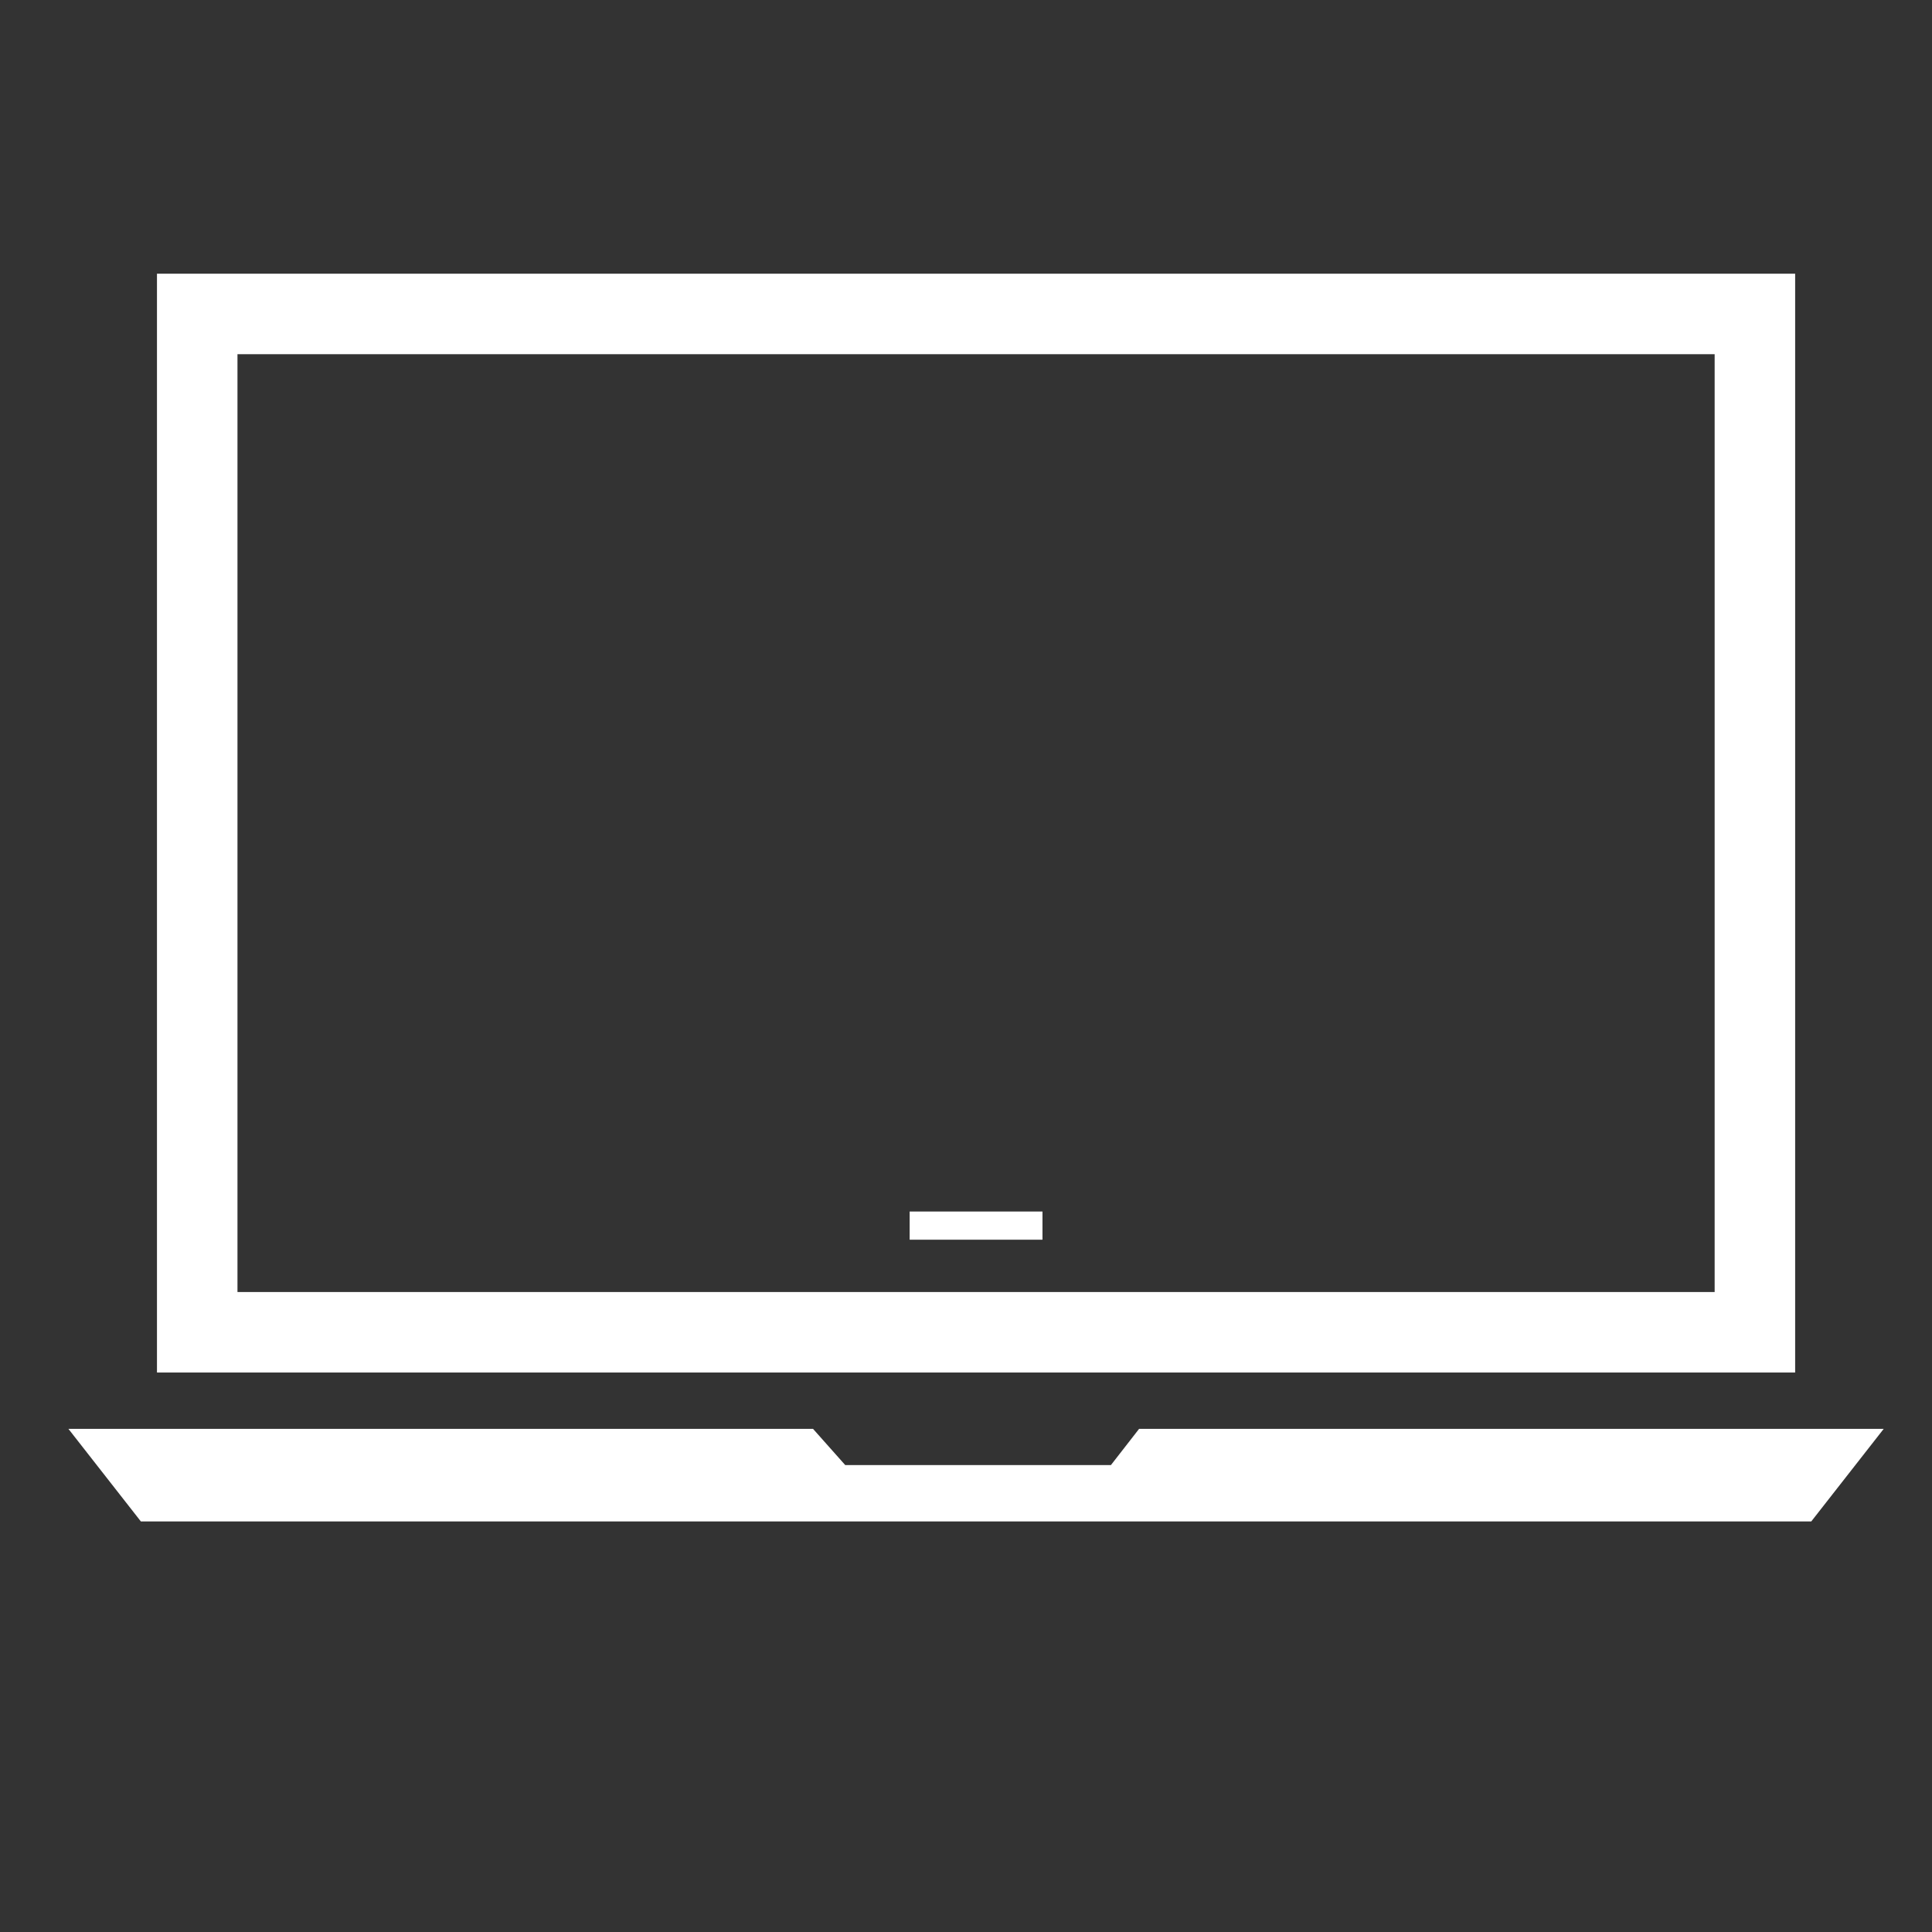
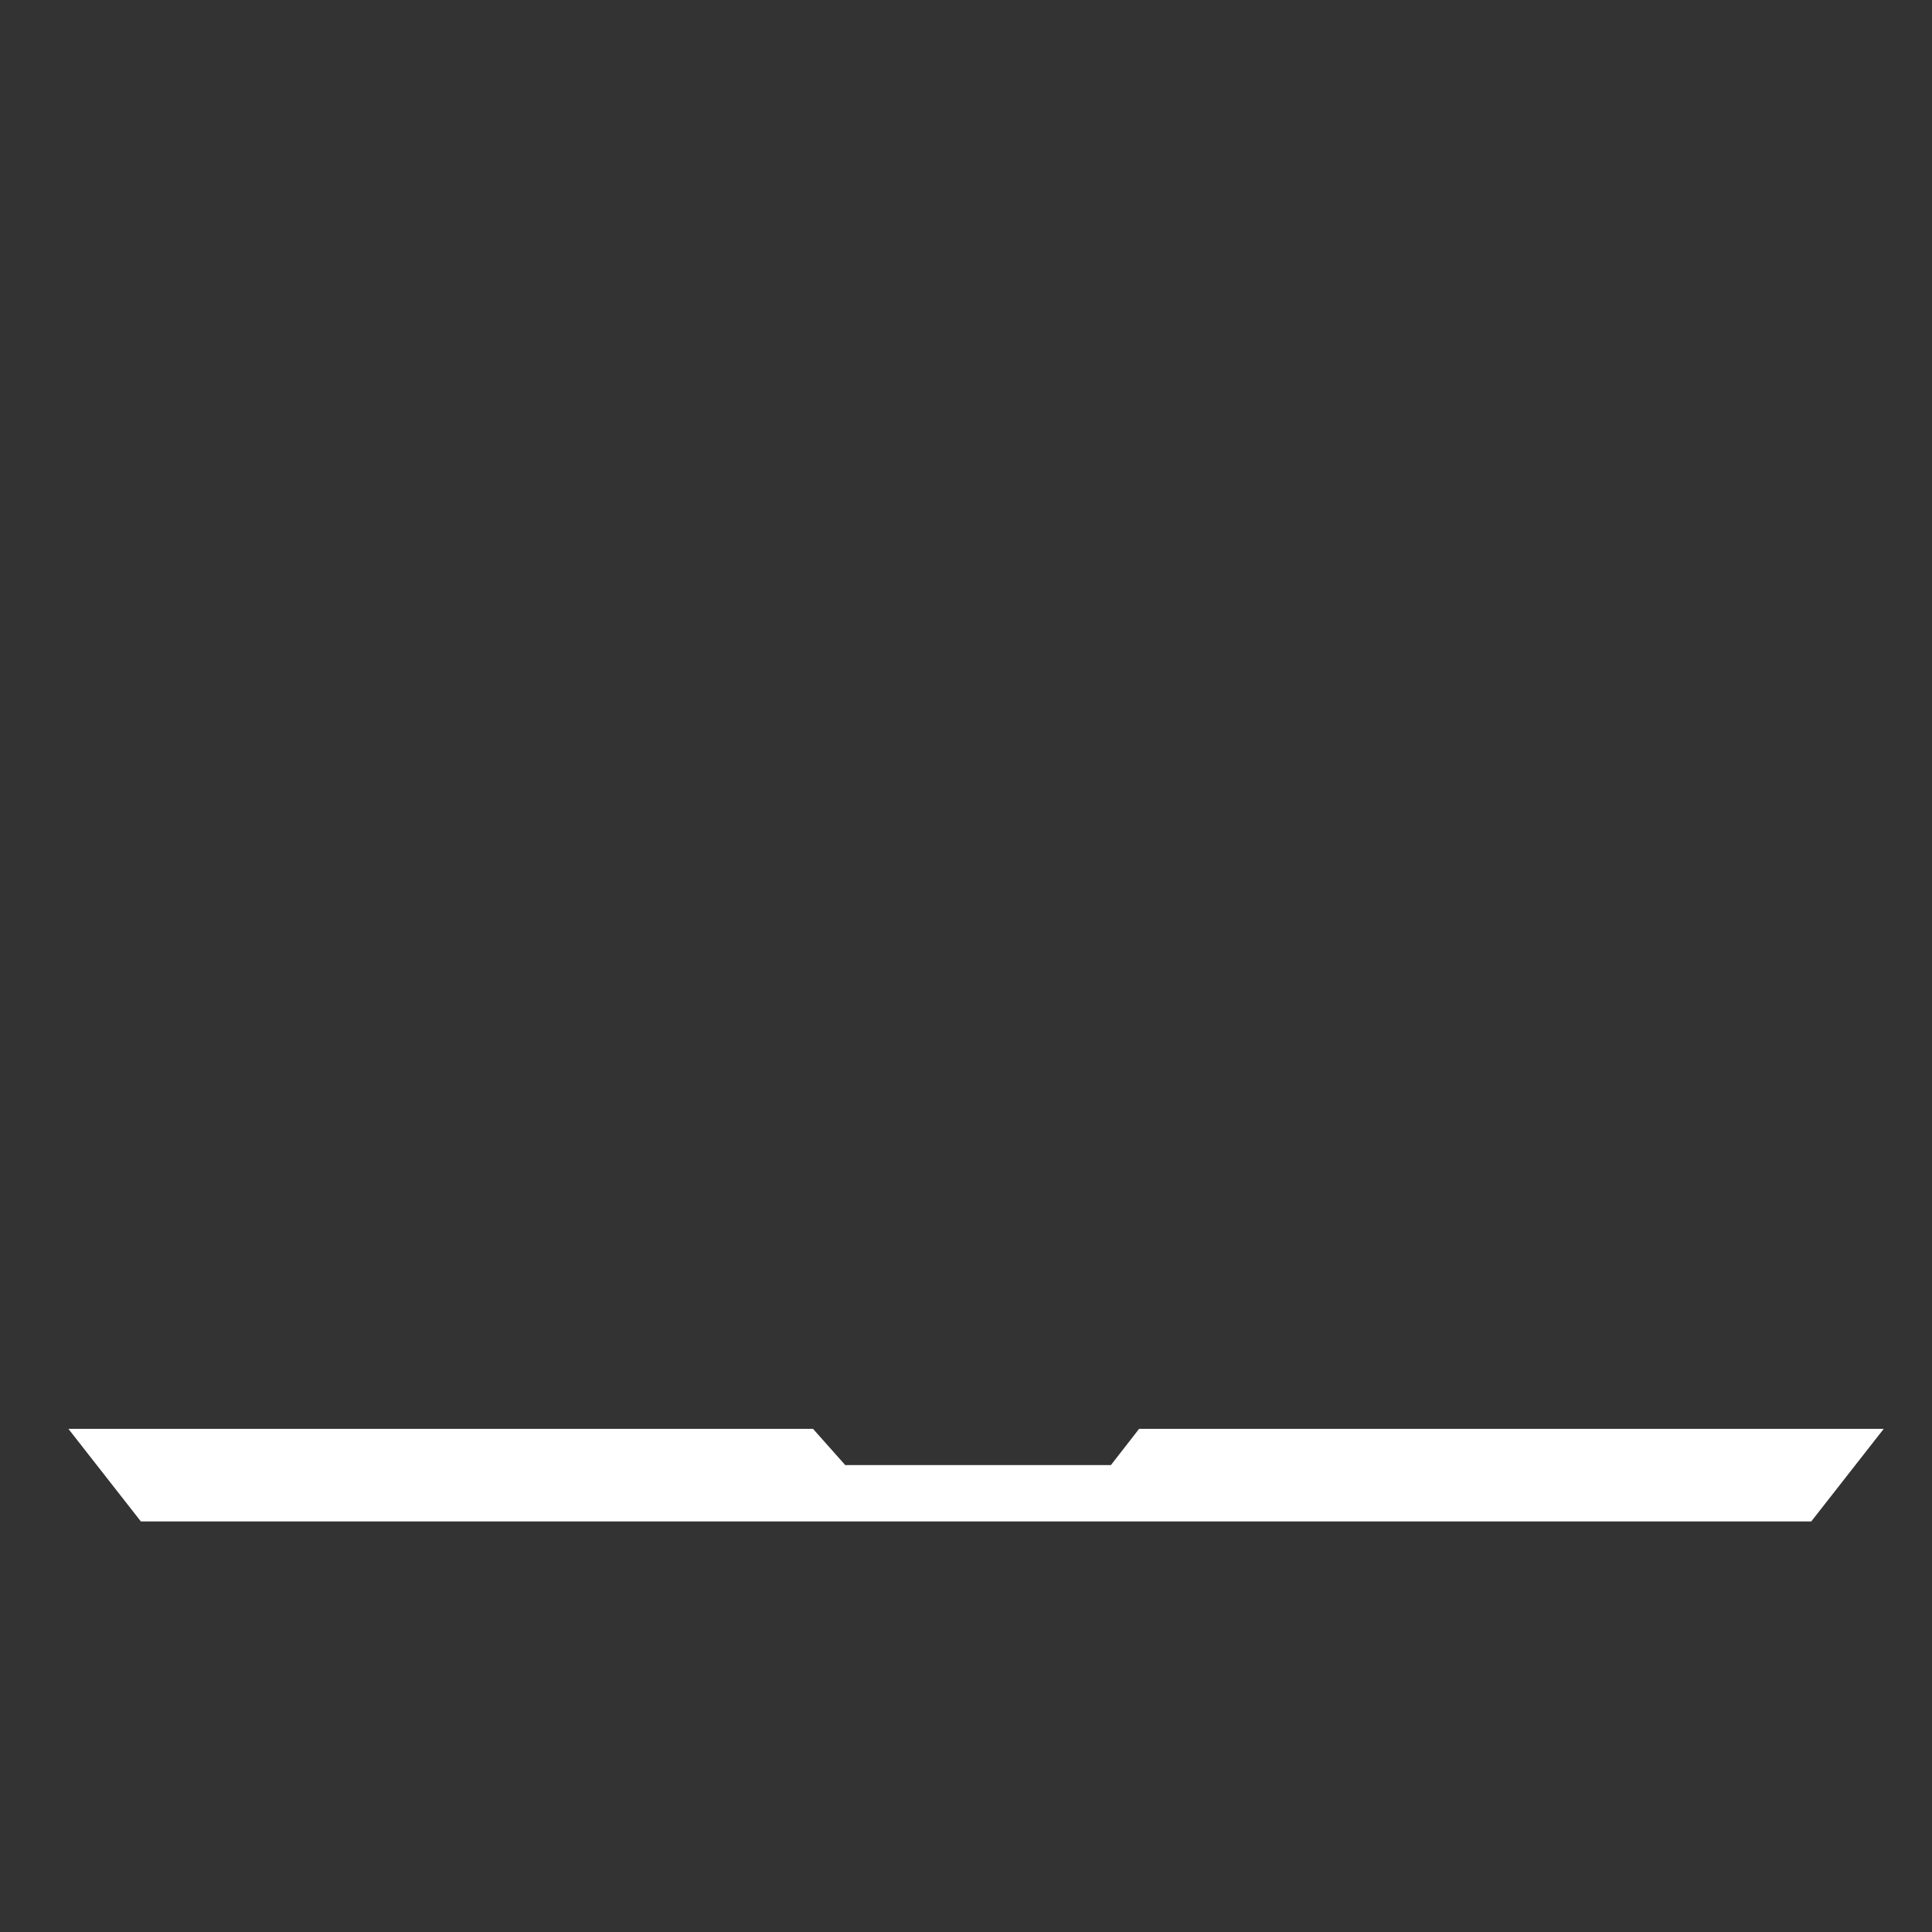
<svg xmlns="http://www.w3.org/2000/svg" version="1.1" id="图层_1" x="0px" y="0px" viewBox="0 0 48 48" style="enable-background:new 0 0 48 48;" xml:space="preserve">
  <rect x="0" y="0" width="48" height="48" fill="#333333" stroke="none" />
  <style type="text/css">
	.st0{fill:#FFFFFF;}
	.st1{fill:none;stroke:#FFFFFF;stroke-width:2;stroke-miterlimit:10;}
</style>
-   <path class="st0" d="M22.6,30.1h3.3v0.7h-3.3V30.1z" />
  <polygon class="st0" points="1.7,35.5 20.2,35.5 21,36.4 27.6,36.4 28.3,35.5 46.8,35.5 45,37.8 3.5,37.8 " />
-   <rect x="4.9" y="7.8" class="st1" width="38.7" height="25.3" />
</svg>